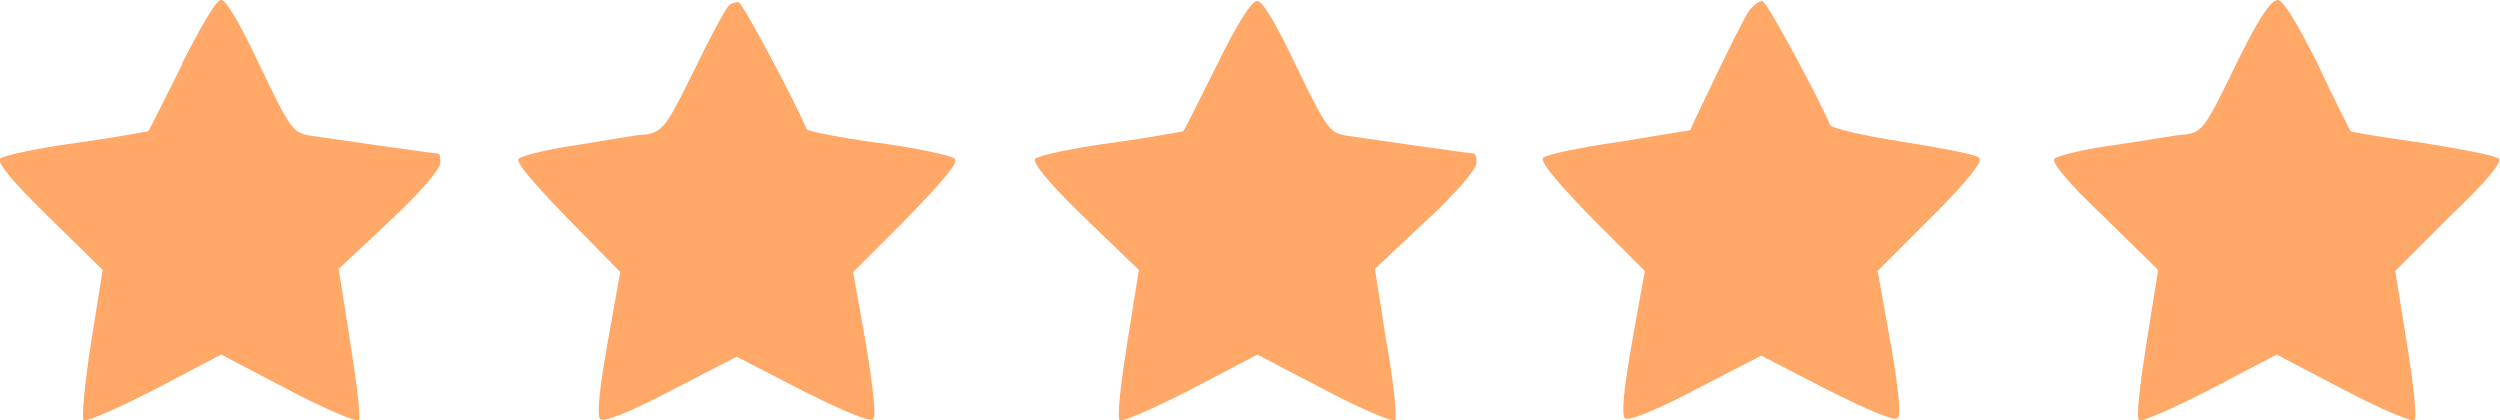
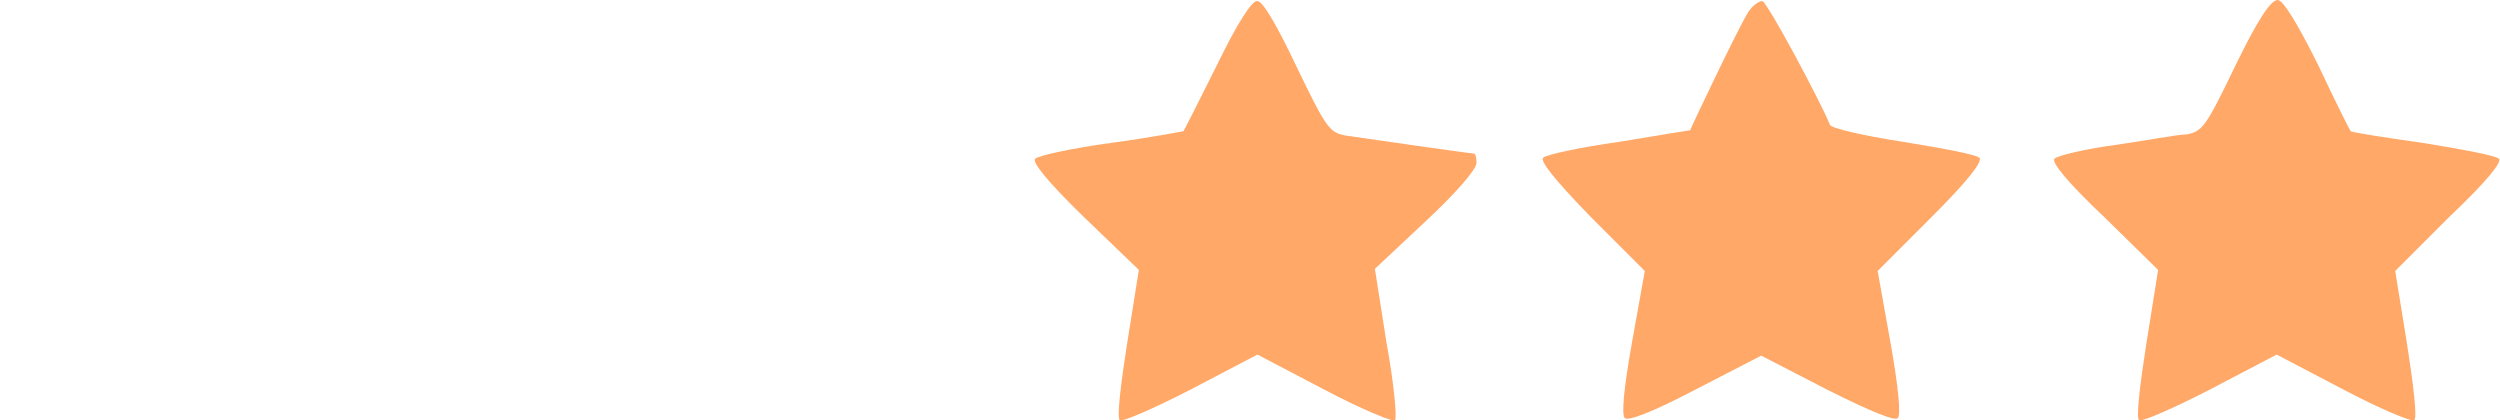
<svg xmlns="http://www.w3.org/2000/svg" id="Ebene_1" version="1.1" viewBox="0 0 236.2 39.7">
  <defs>
    <style>
      .st0 {
        fill: #ffa867;
      }
    </style>
  </defs>
-   <path class="st0" d="M17.2,6.1c-1.7,3.4-3.1,6.2-3.2,6.3-.1,0-3.1.6-6.8,1.1C3.5,14,.3,14.7,0,15s1.1,2.1,4.6,5.5l5.1,5-1.1,6.9c-.6,3.8-.9,7.1-.7,7.3.2.2,3.2-1.1,6.7-2.9l6.3-3.3,6.3,3.3c3.4,1.8,6.5,3.1,6.7,2.9.2-.2-.2-3.5-.8-7.3l-1.1-7,4.8-4.5c2.8-2.6,4.8-4.9,4.8-5.5s0-.9-.3-.9c-.3,0-10.1-1.4-12.1-1.7-1.5-.3-1.8-.6-4.6-6.5C22.7,2.3,21.4,0,20.9,0c-.4-.1-1.7,2.1-3.7,6Z" />
-   <path class="st0" d="M68.8.6c-.3.3-1.8,3.1-3.3,6.2-2.5,5.1-2.9,5.6-4.4,5.9-.9,0-3.9.6-6.6,1-2.7.4-5.2,1-5.5,1.3s1.3,2.2,4.6,5.6l5,5.1-1.2,6.7c-.8,4.5-1,6.8-.7,7.2.3.3,2.5-.5,6.7-2.7l6.2-3.2,6.2,3.2c4,2,6.4,3,6.7,2.7.3-.3,0-2.9-.7-7.2l-1.2-6.7,5.1-5.1c3.6-3.7,4.9-5.3,4.5-5.6-.3-.3-3.5-1-7.2-1.5s-6.7-1.1-6.8-1.3c-1.1-2.7-6-11.8-6.4-12-.3,0-.8.1-1,.4Z" />
  <path class="st0" d="M115,6.1c-1.7,3.4-3.1,6.2-3.2,6.3,0,0-3.1.6-6.8,1.1-3.7.5-6.9,1.2-7.2,1.5-.3.3,1.1,2.1,4.6,5.5l5.2,5-1.1,6.9c-.6,3.8-1,7.1-.7,7.3.2.2,3.2-1.1,6.7-2.9l6.3-3.3,6.3,3.3c3.4,1.8,6.5,3.1,6.7,2.9.2-.2-.1-3.5-.8-7.3l-1.1-7,4.8-4.5c2.8-2.6,4.8-4.9,4.8-5.5s-.1-.9-.3-.9c-.3,0-10.1-1.4-12.1-1.7-1.5-.3-1.8-.7-4.6-6.5-1.9-4-3.2-6.2-3.7-6.2-.5-.1-1.9,2.1-3.8,6Z" />
  <path class="st0" d="M165.2,1.1c-.4.6-1.8,3.4-3.1,6.1s-2.4,5-2.4,5.1c-.1,0-3,.5-6.7,1.1-3.6.5-6.9,1.2-7.2,1.5s.9,1.9,4.5,5.6l5.1,5.1-1.2,6.7c-.8,4.5-1,6.8-.7,7.2.3.3,2.5-.5,6.7-2.7l6.2-3.2,6.2,3.2c4.2,2.1,6.4,3,6.7,2.7s.1-2.7-.7-7.2l-1.2-6.7,5.1-5.1c3.4-3.4,4.9-5.3,4.5-5.6-.3-.3-3.5-.9-7.2-1.5-3.9-.6-6.8-1.3-6.9-1.6-.8-2-5.9-11.6-6.4-11.7-.3,0-.9.4-1.3,1Z" />
  <path class="st0" d="M211.2,6.2c-2.8,5.8-3.1,6.2-4.6,6.5-.9,0-3.9.6-6.8,1-2.9.4-5.4,1-5.7,1.3s1.2,2.2,4.7,5.5l5.1,5-1.1,6.9c-.6,3.8-1,7.1-.7,7.3.2.2,3.2-1.1,6.7-2.9l6.3-3.3,6.3,3.3c3.4,1.8,6.5,3.1,6.7,2.9.3-.2-.1-3.5-.7-7.3l-1.1-6.8,5.1-5.1c3.6-3.4,5-5.2,4.7-5.5s-3.5-.9-7.2-1.5c-3.6-.5-6.7-1-6.8-1.1s-1.5-2.9-3.1-6.3c-2-4-3.3-6.1-3.8-6.1-.7,0-2,2.1-4,6.2Z" />
</svg>